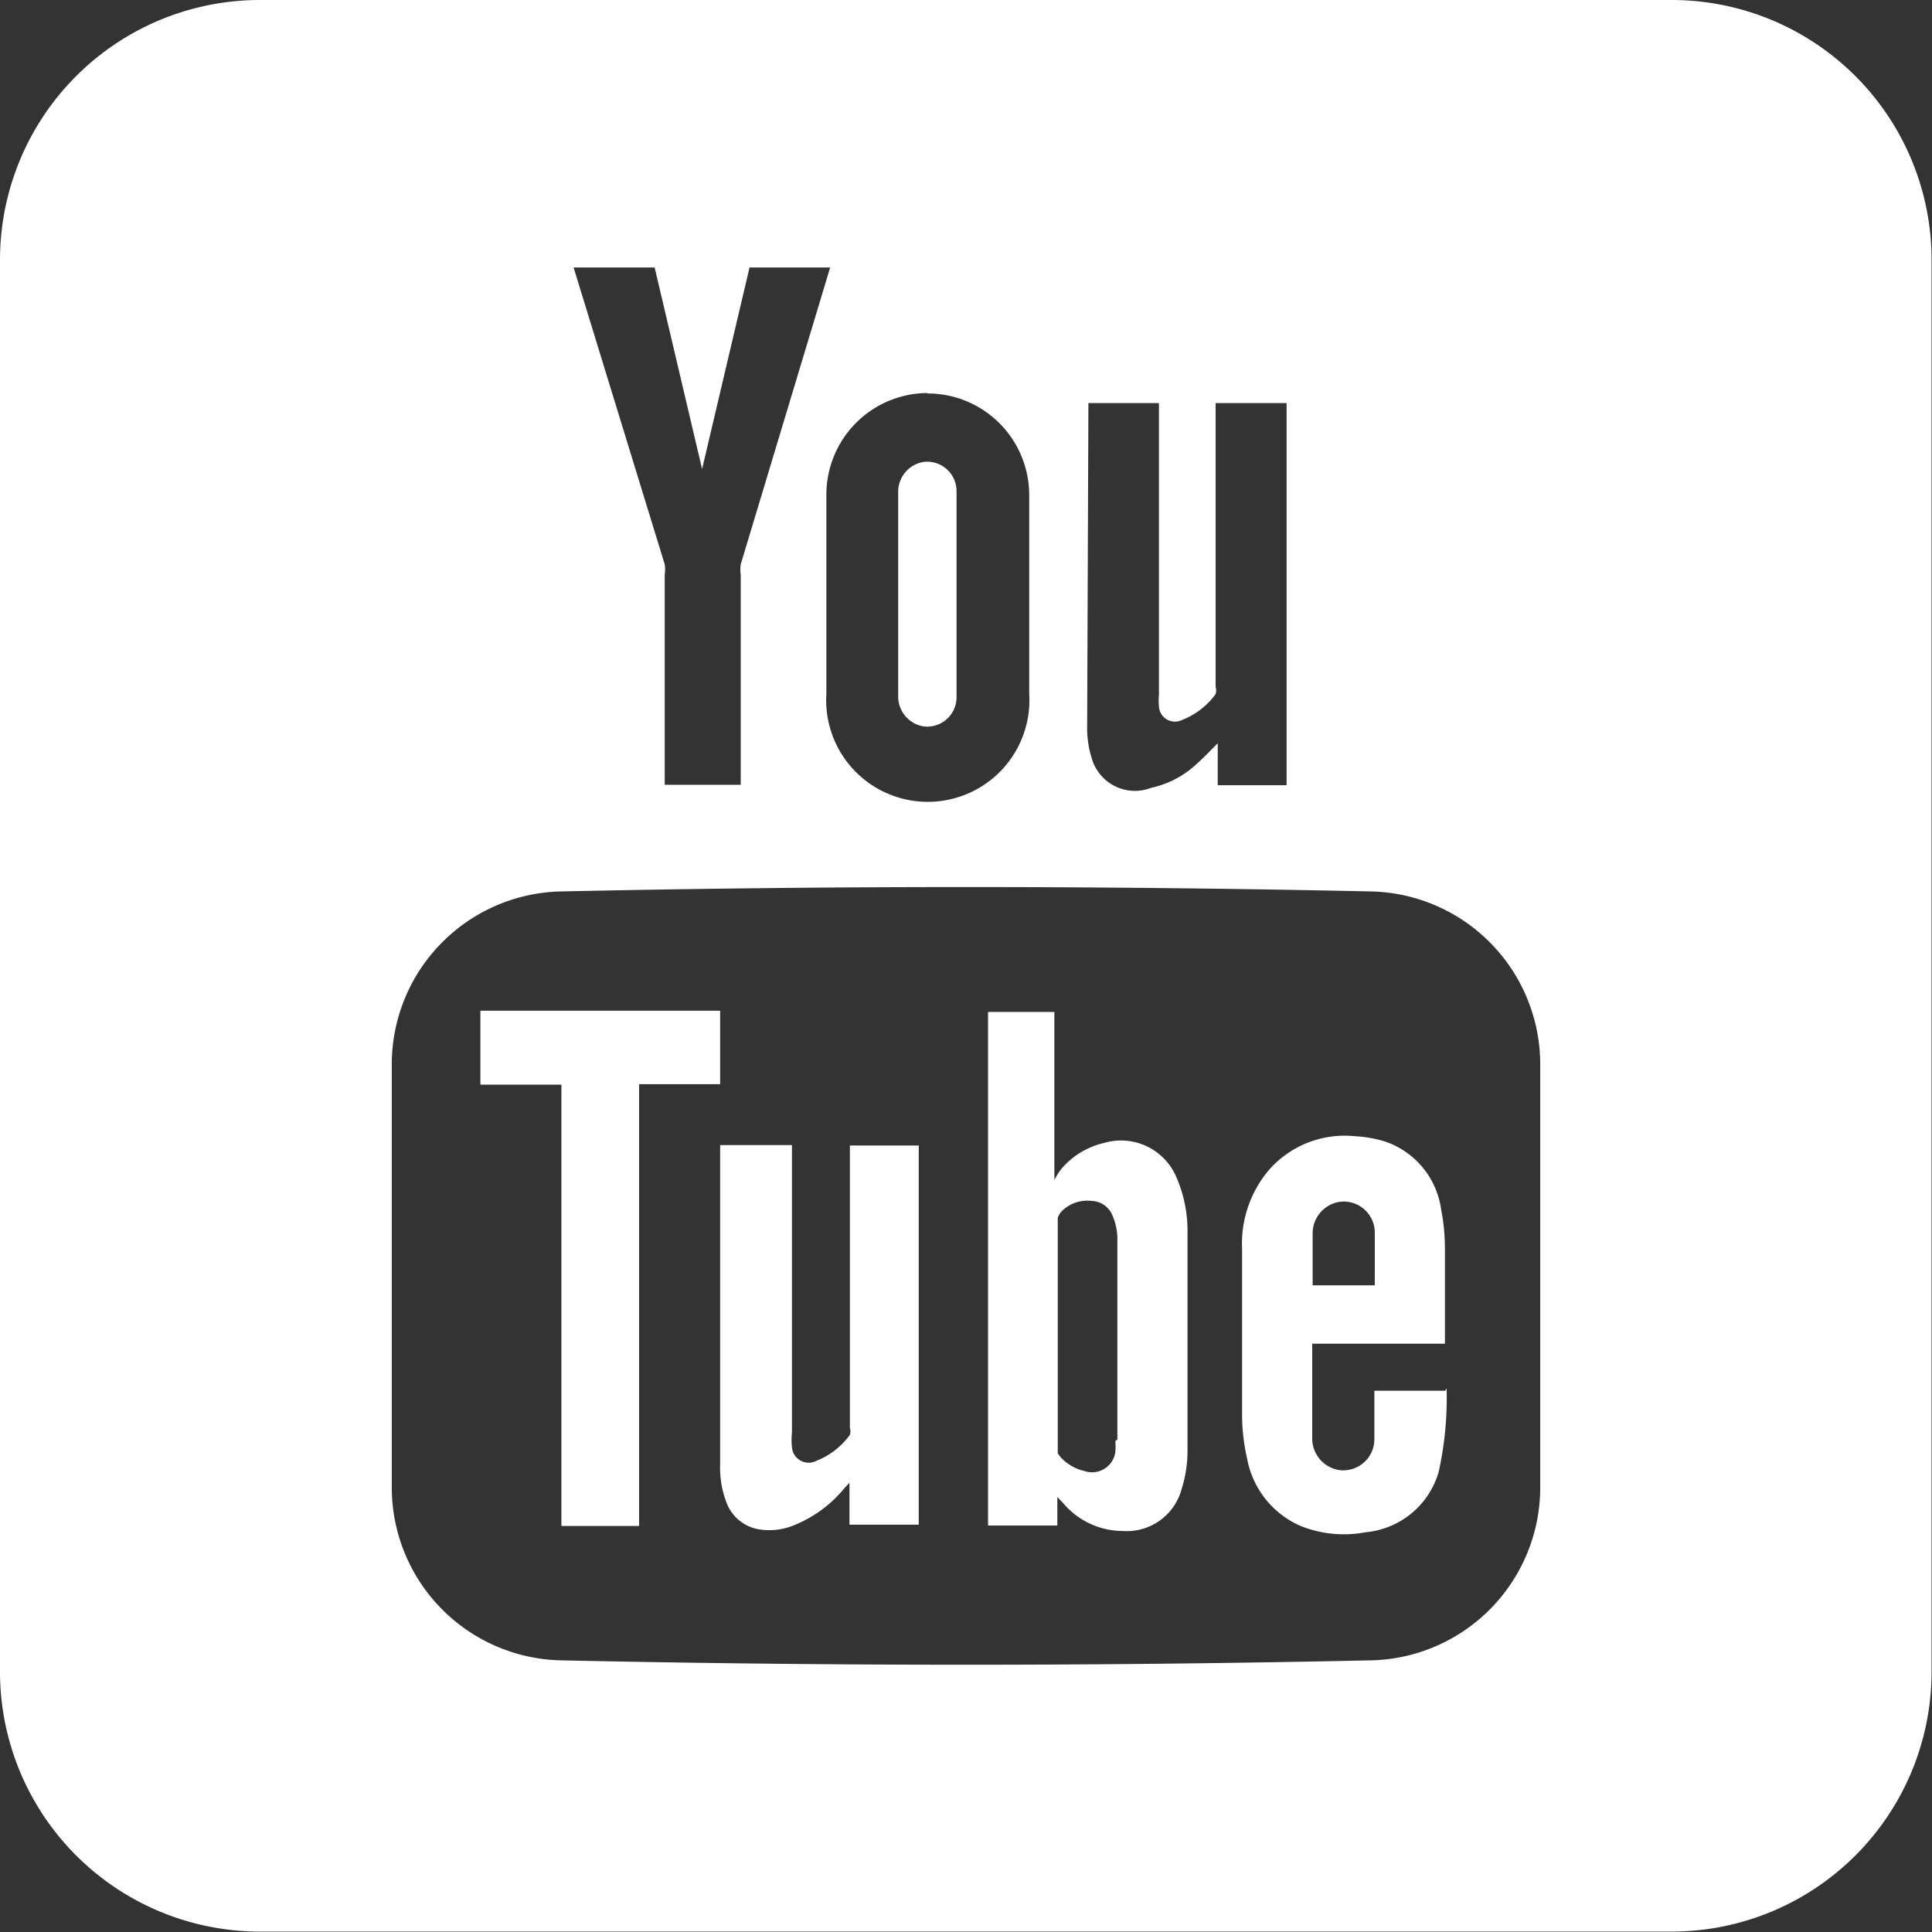
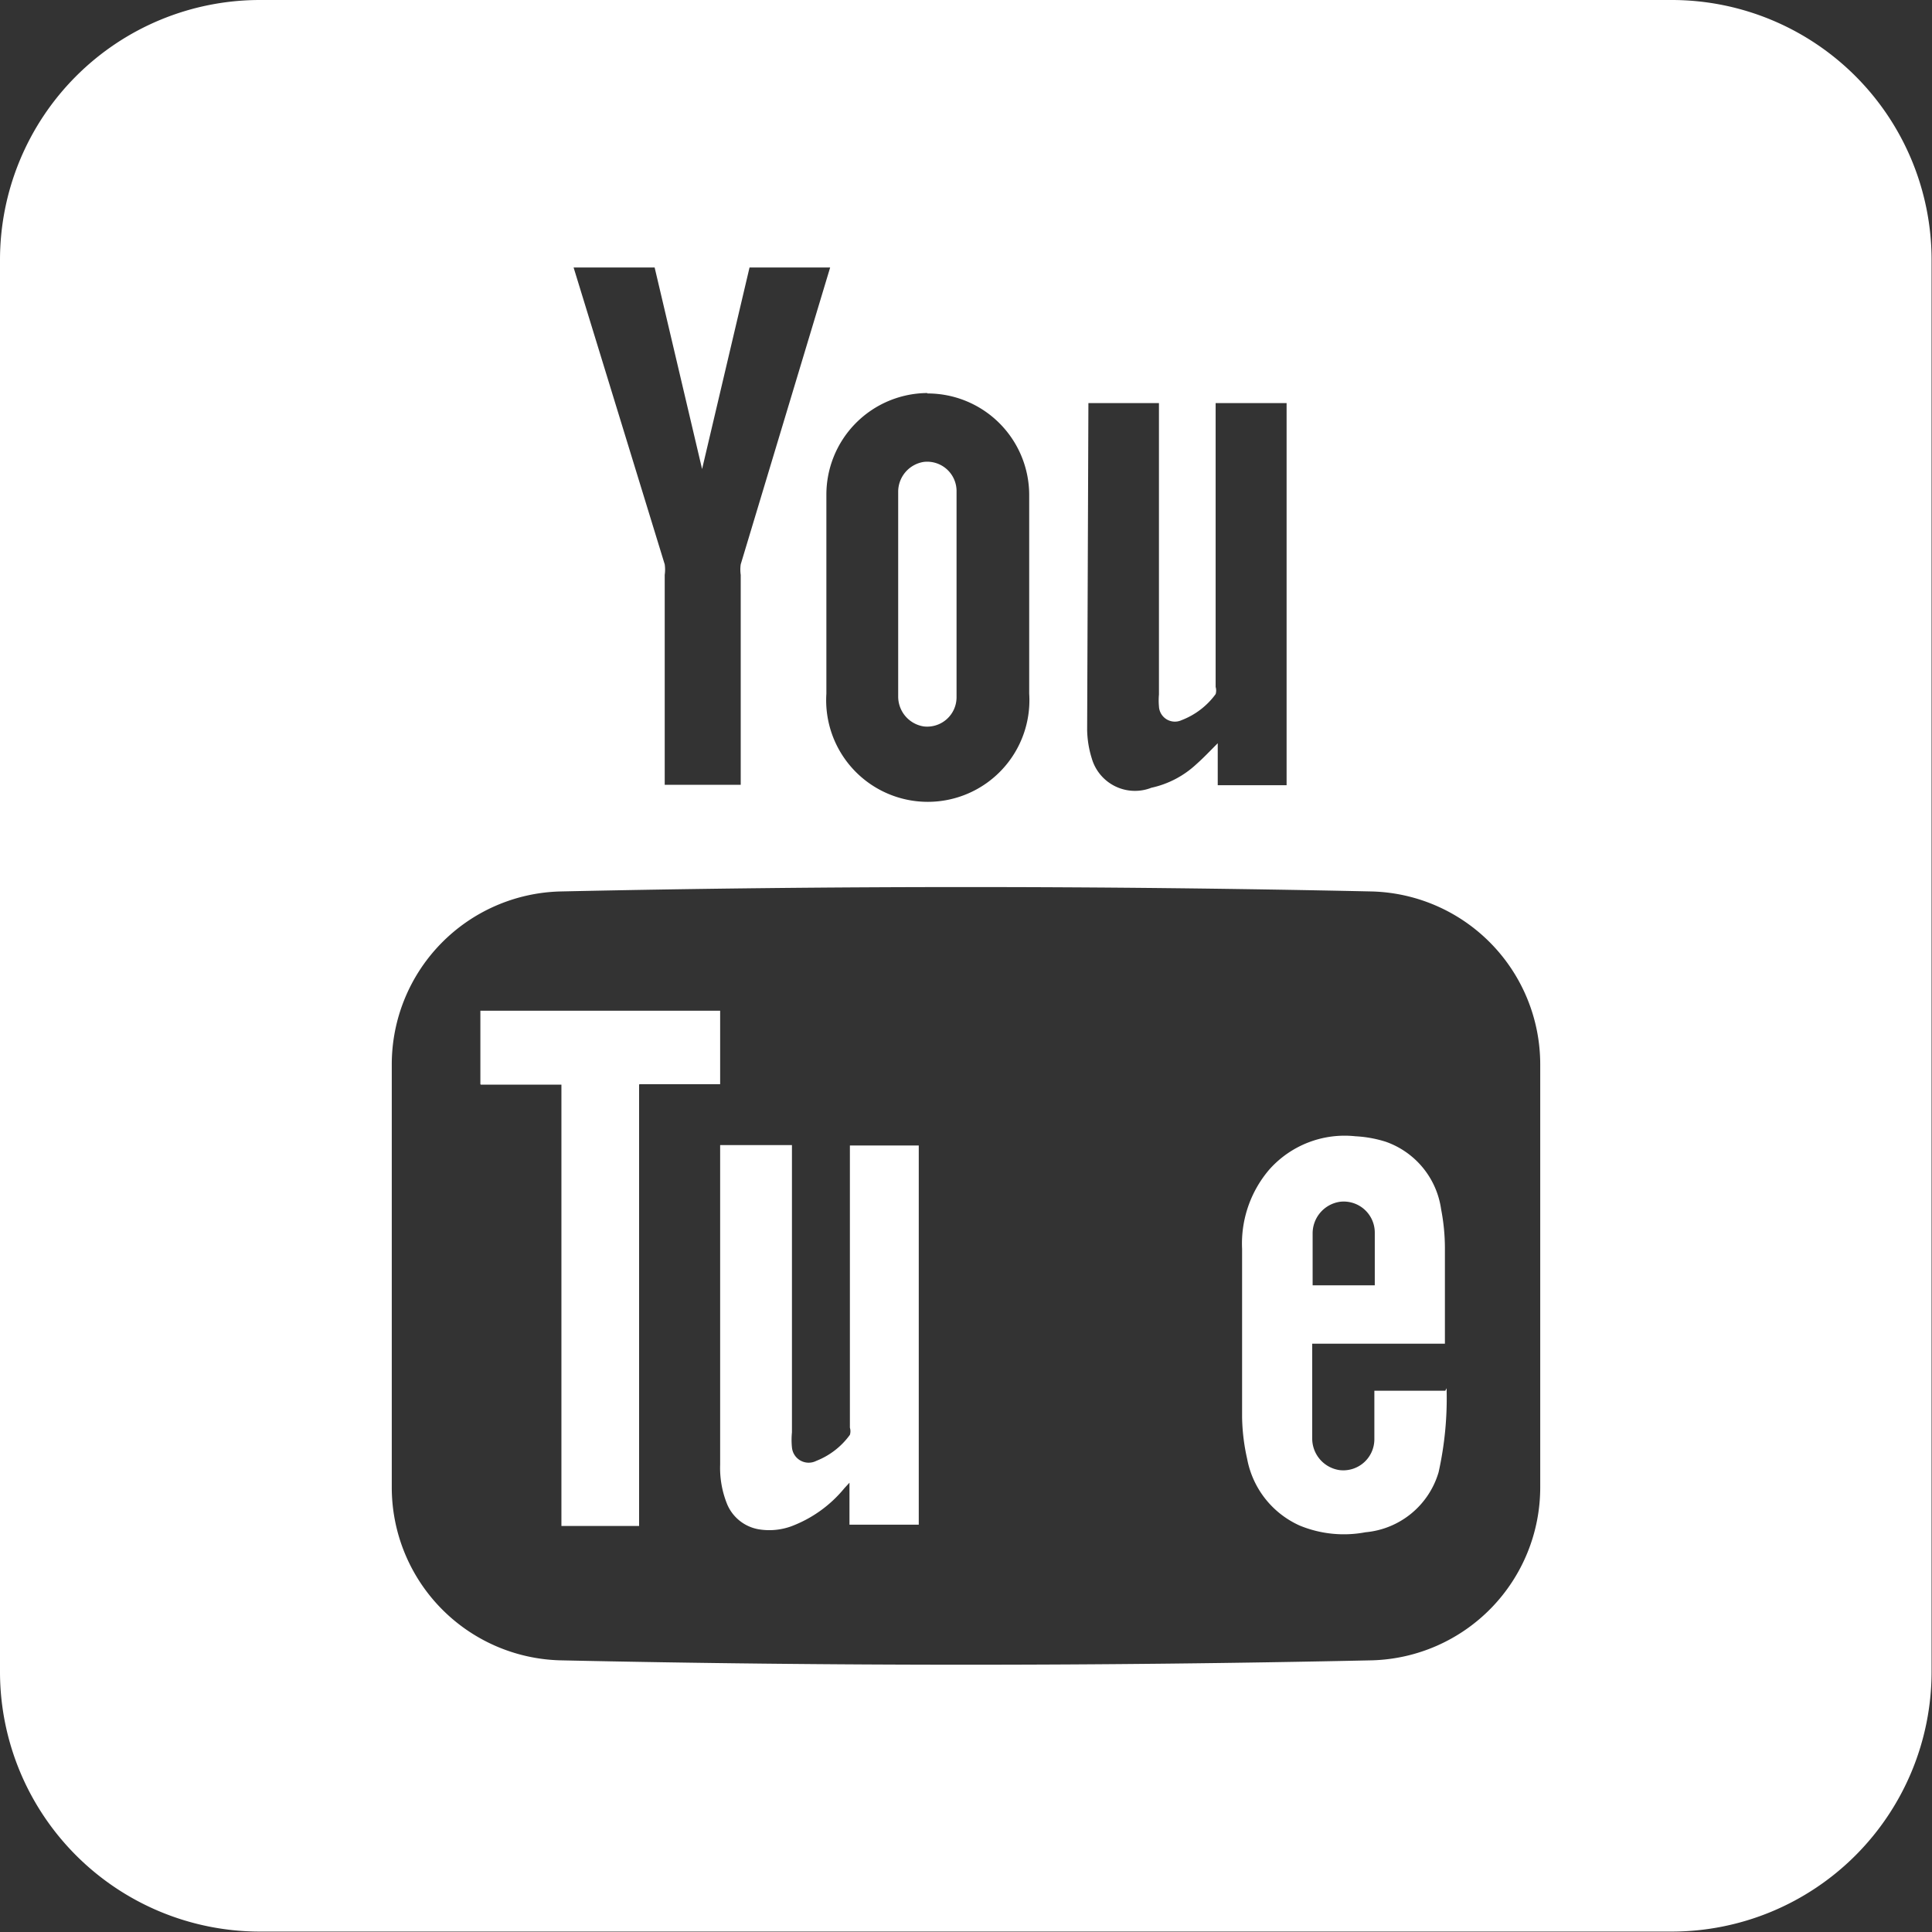
<svg xmlns="http://www.w3.org/2000/svg" viewBox="0 0 46.01 46.01">
  <rect x="0" y="0" width="46.01" height="46.01" fill="#333333" stroke="none" />
  <defs>
    <style>.cls-1{fill:#fff;}</style>
  </defs>
  <title>youtube</title>
  <g id="Calque_2" data-name="Calque 2">
    <g id="Calque_1-2" data-name="Calque 1">
-       <path class="cls-1" d="M28,28a1.43,1.43,0,0,0-1.71-.78,1.89,1.89,0,0,0-1,.6,1.66,1.66,0,0,0-.18.28v-4H23.53V36.33h1.65v-.68l.16.17a1.86,1.86,0,0,0,1.4.64,1.35,1.35,0,0,0,1.4-1,3,3,0,0,0,.14-.95q0-2.57,0-5.15A3.19,3.19,0,0,0,28,28Zm-1.44,6.32a1.32,1.32,0,0,1,0,.27.56.56,0,0,1-.74.44,1.08,1.08,0,0,1-.58-.35l-.05-.07h0V29h0a.45.45,0,0,1,.11-.17A.86.86,0,0,1,26,28.6a.55.55,0,0,1,.49.34,1.45,1.45,0,0,1,.12.51c0,1.61,0,3.22,0,4.83Z" />
      <path class="cls-1" d="M20.24,27.28h0V34a.29.29,0,0,1,0,.17,1.8,1.8,0,0,1-.8.62.4.4,0,0,1-.58-.32,1.82,1.82,0,0,1,0-.36c0-2.19,0-6.64,0-6.84H17.15c0,.24,0,6.43,0,7.61a2.3,2.3,0,0,0,.17.95,1,1,0,0,0,.75.59,1.54,1.54,0,0,0,.77-.07,3,3,0,0,0,1.27-.91l.12-.13v1h1.65V27.28H20.24Z" />
      <path class="cls-1" d="M22,17.3a.7.7,0,0,0,.78-.69V11.68A.7.7,0,0,0,22,11a.72.72,0,0,0-.61.72v4.86A.72.72,0,0,0,22,17.3Z" />
      <polygon class="cls-1" points="17.15 24.07 17.15 24.07 11.45 24.07 11.44 24.07 11.44 25.82 11.45 25.83 13.36 25.83 13.37 25.83 13.37 36.33 13.37 36.34 15.22 36.34 15.22 36.33 15.22 25.83 15.23 25.82 17.15 25.82 17.15 25.82 17.15 24.07" />
      <path class="cls-1" d="M34.42,33.12H32.73v1.16a.74.74,0,0,1-.83.73.76.76,0,0,1-.65-.76V32h3.16c0-.11,0-1.6,0-2.29a4.87,4.87,0,0,0-.09-.91A2,2,0,0,0,33,27.19a2.88,2.88,0,0,0-.72-.13,2.4,2.4,0,0,0-2.05.79,2.71,2.71,0,0,0-.65,1.89c0,1.34,0,2.69,0,4a4.79,4.79,0,0,0,.12,1,2.18,2.18,0,0,0,1.25,1.59,2.76,2.76,0,0,0,1.57.16,2,2,0,0,0,1.74-1.43,8.11,8.11,0,0,0,.19-2Zm-3.16-3.74a.76.76,0,0,1,.65-.76.74.74,0,0,1,.83.73v1.26H31.26Z" />
      <path class="cls-1" d="M39.82,0H6.19A6.19,6.19,0,0,0,0,6.19V39.82A6.19,6.19,0,0,0,6.19,46H39.82A6.19,6.19,0,0,0,46,39.82V6.19A6.19,6.19,0,0,0,39.82,0ZM25.92,9.6h1.68v6.94a1.57,1.57,0,0,0,0,.28.38.38,0,0,0,.54.33,1.8,1.8,0,0,0,.81-.62.3.3,0,0,0,0-.17V9.6h1.69v9.1H29v-1h0c-.18.18-.34.35-.51.5a2.28,2.28,0,0,1-1.07.56A1.07,1.07,0,0,1,26,18.06a2.41,2.41,0,0,1-.11-.68Zm-3.83-.23a2.42,2.42,0,0,1,2.42,2.42v4.73a2.42,2.42,0,1,1-4.83,0V11.78A2.42,2.42,0,0,1,22.08,9.36Zm-8.41-3h1.91l1.13,4.8h0l1.13-4.8h1.92l-2.13,7.07a.87.87,0,0,0,0,.25v5H15.83v-5a.87.87,0,0,0,0-.25L13.66,6.37Zm23,29.05a4.12,4.12,0,0,1-4,4.12q-9.67.21-19.35,0a4.12,4.12,0,0,1-4-4.12V25.35a4.12,4.12,0,0,1,4-4.12q9.67-.21,19.35,0a4.12,4.12,0,0,1,4,4.12Z" />
    </g>
  </g>
</svg>